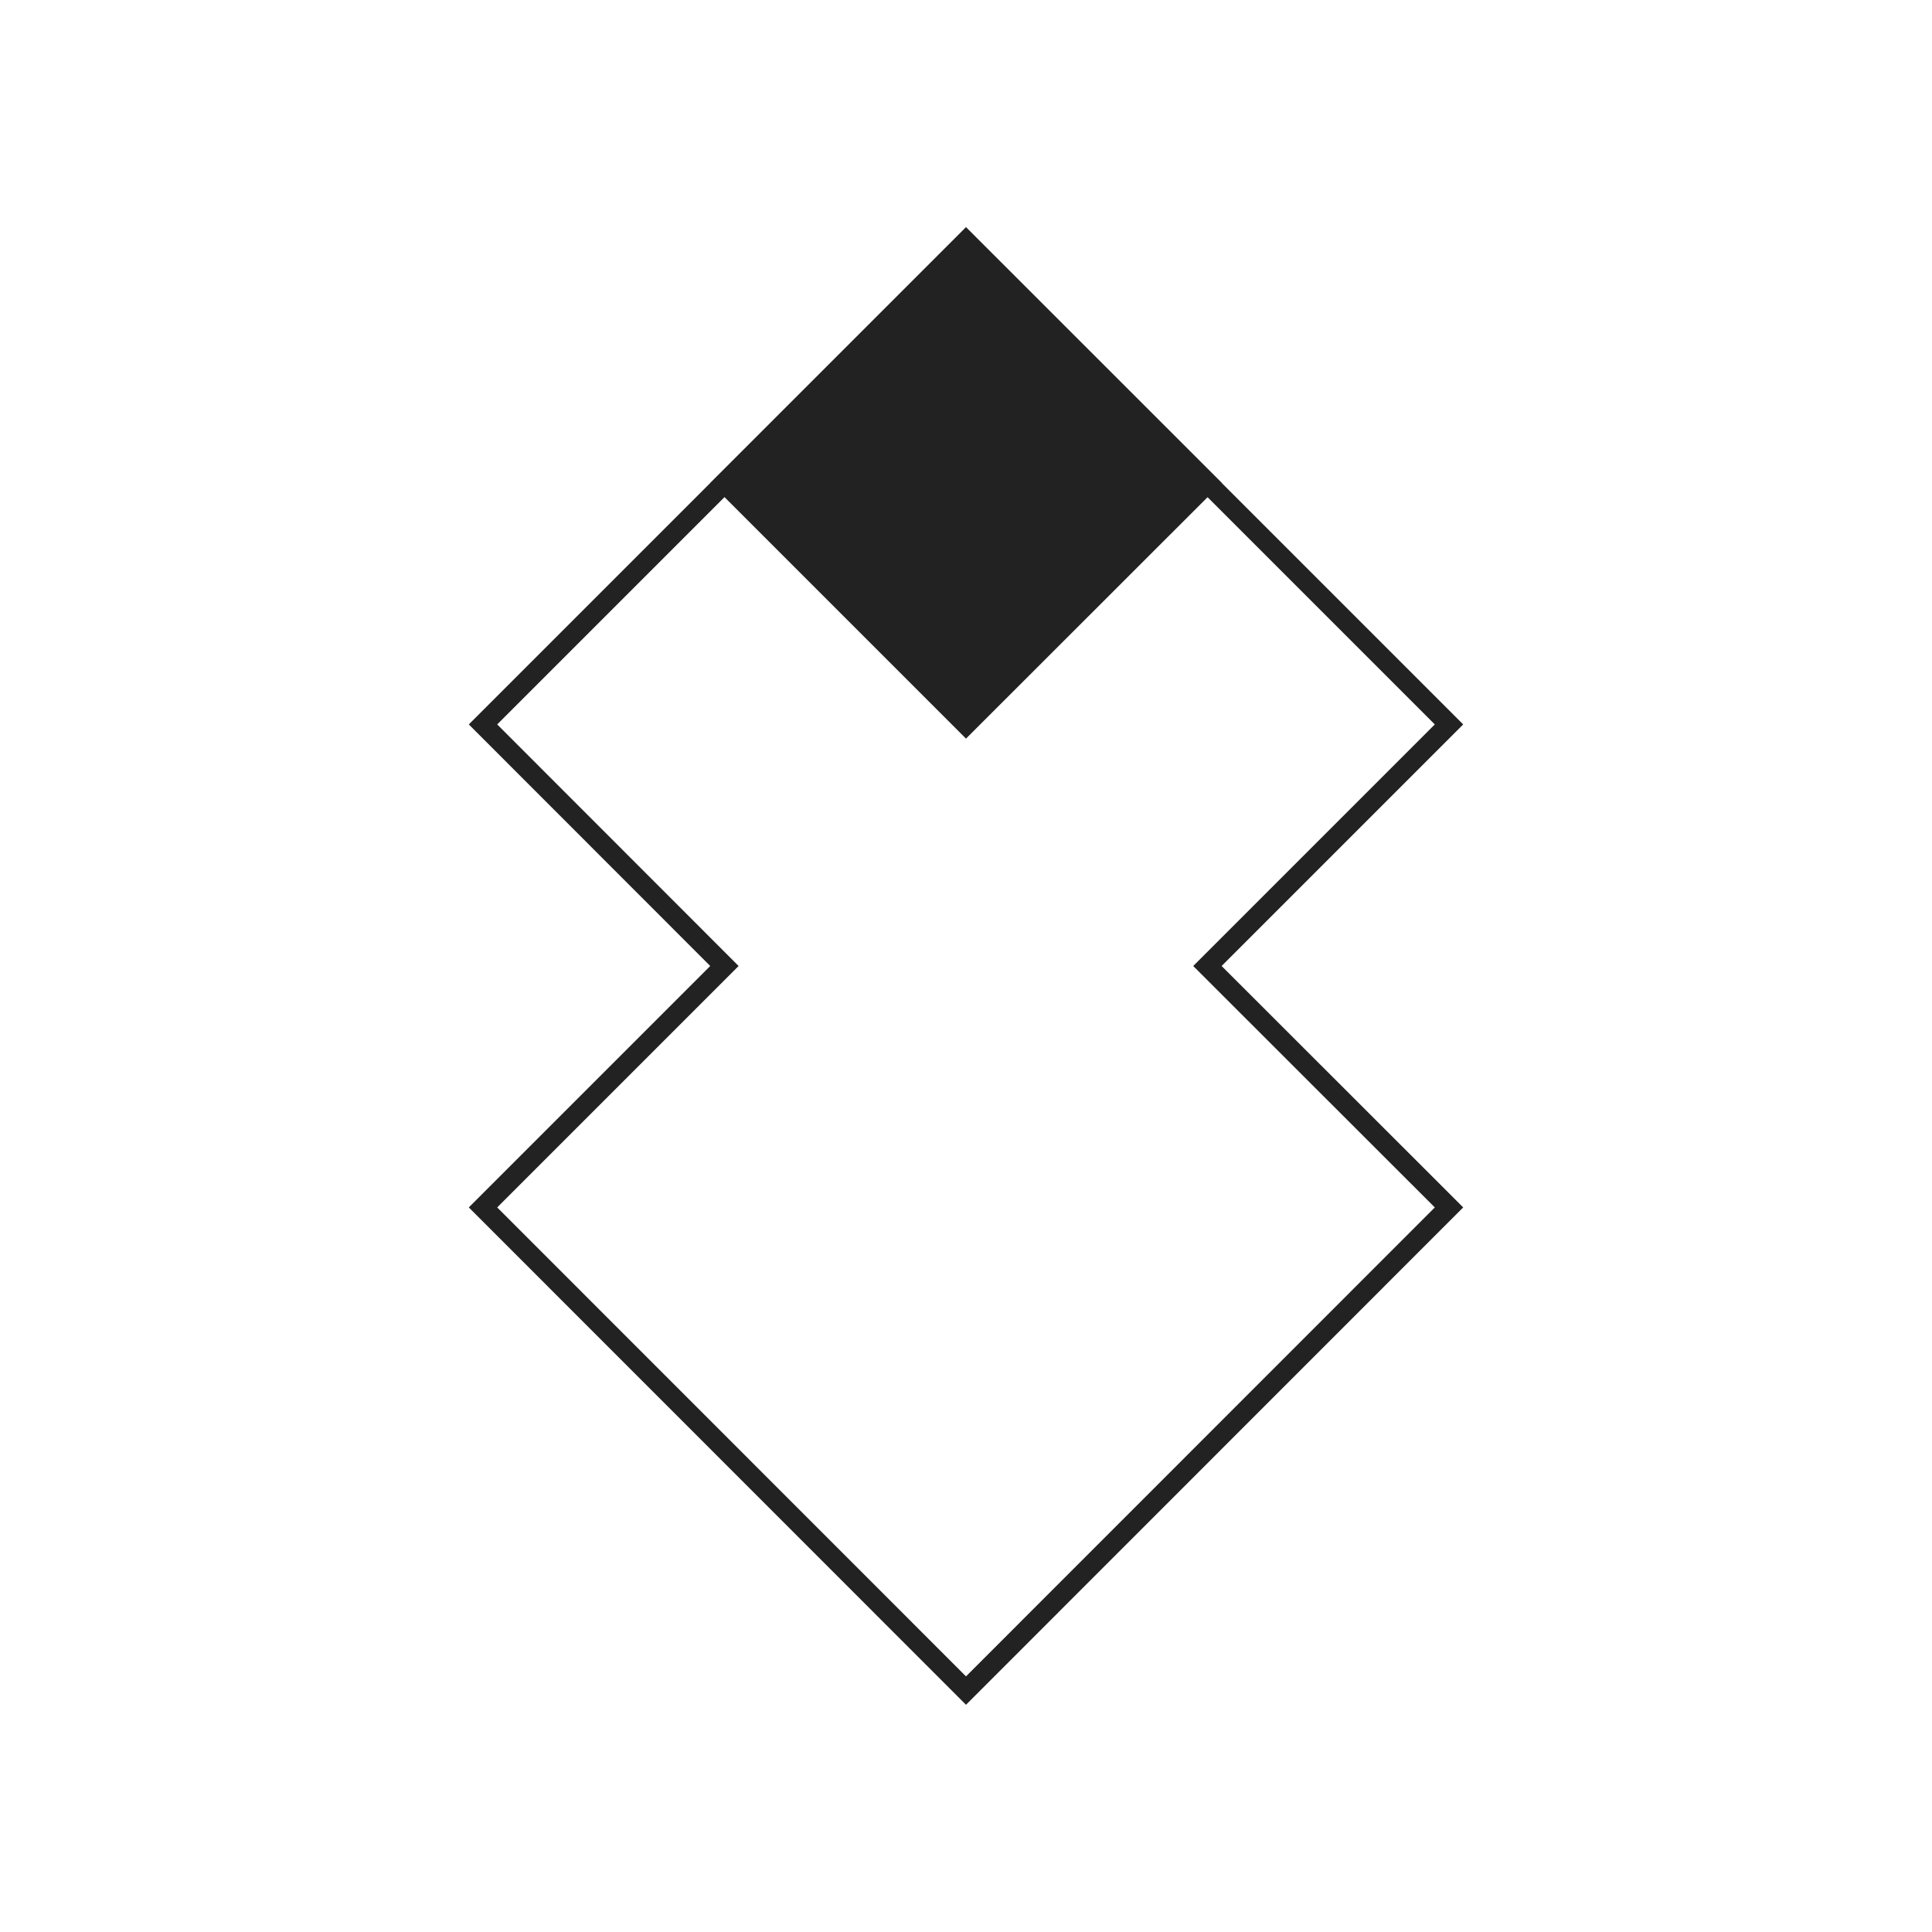
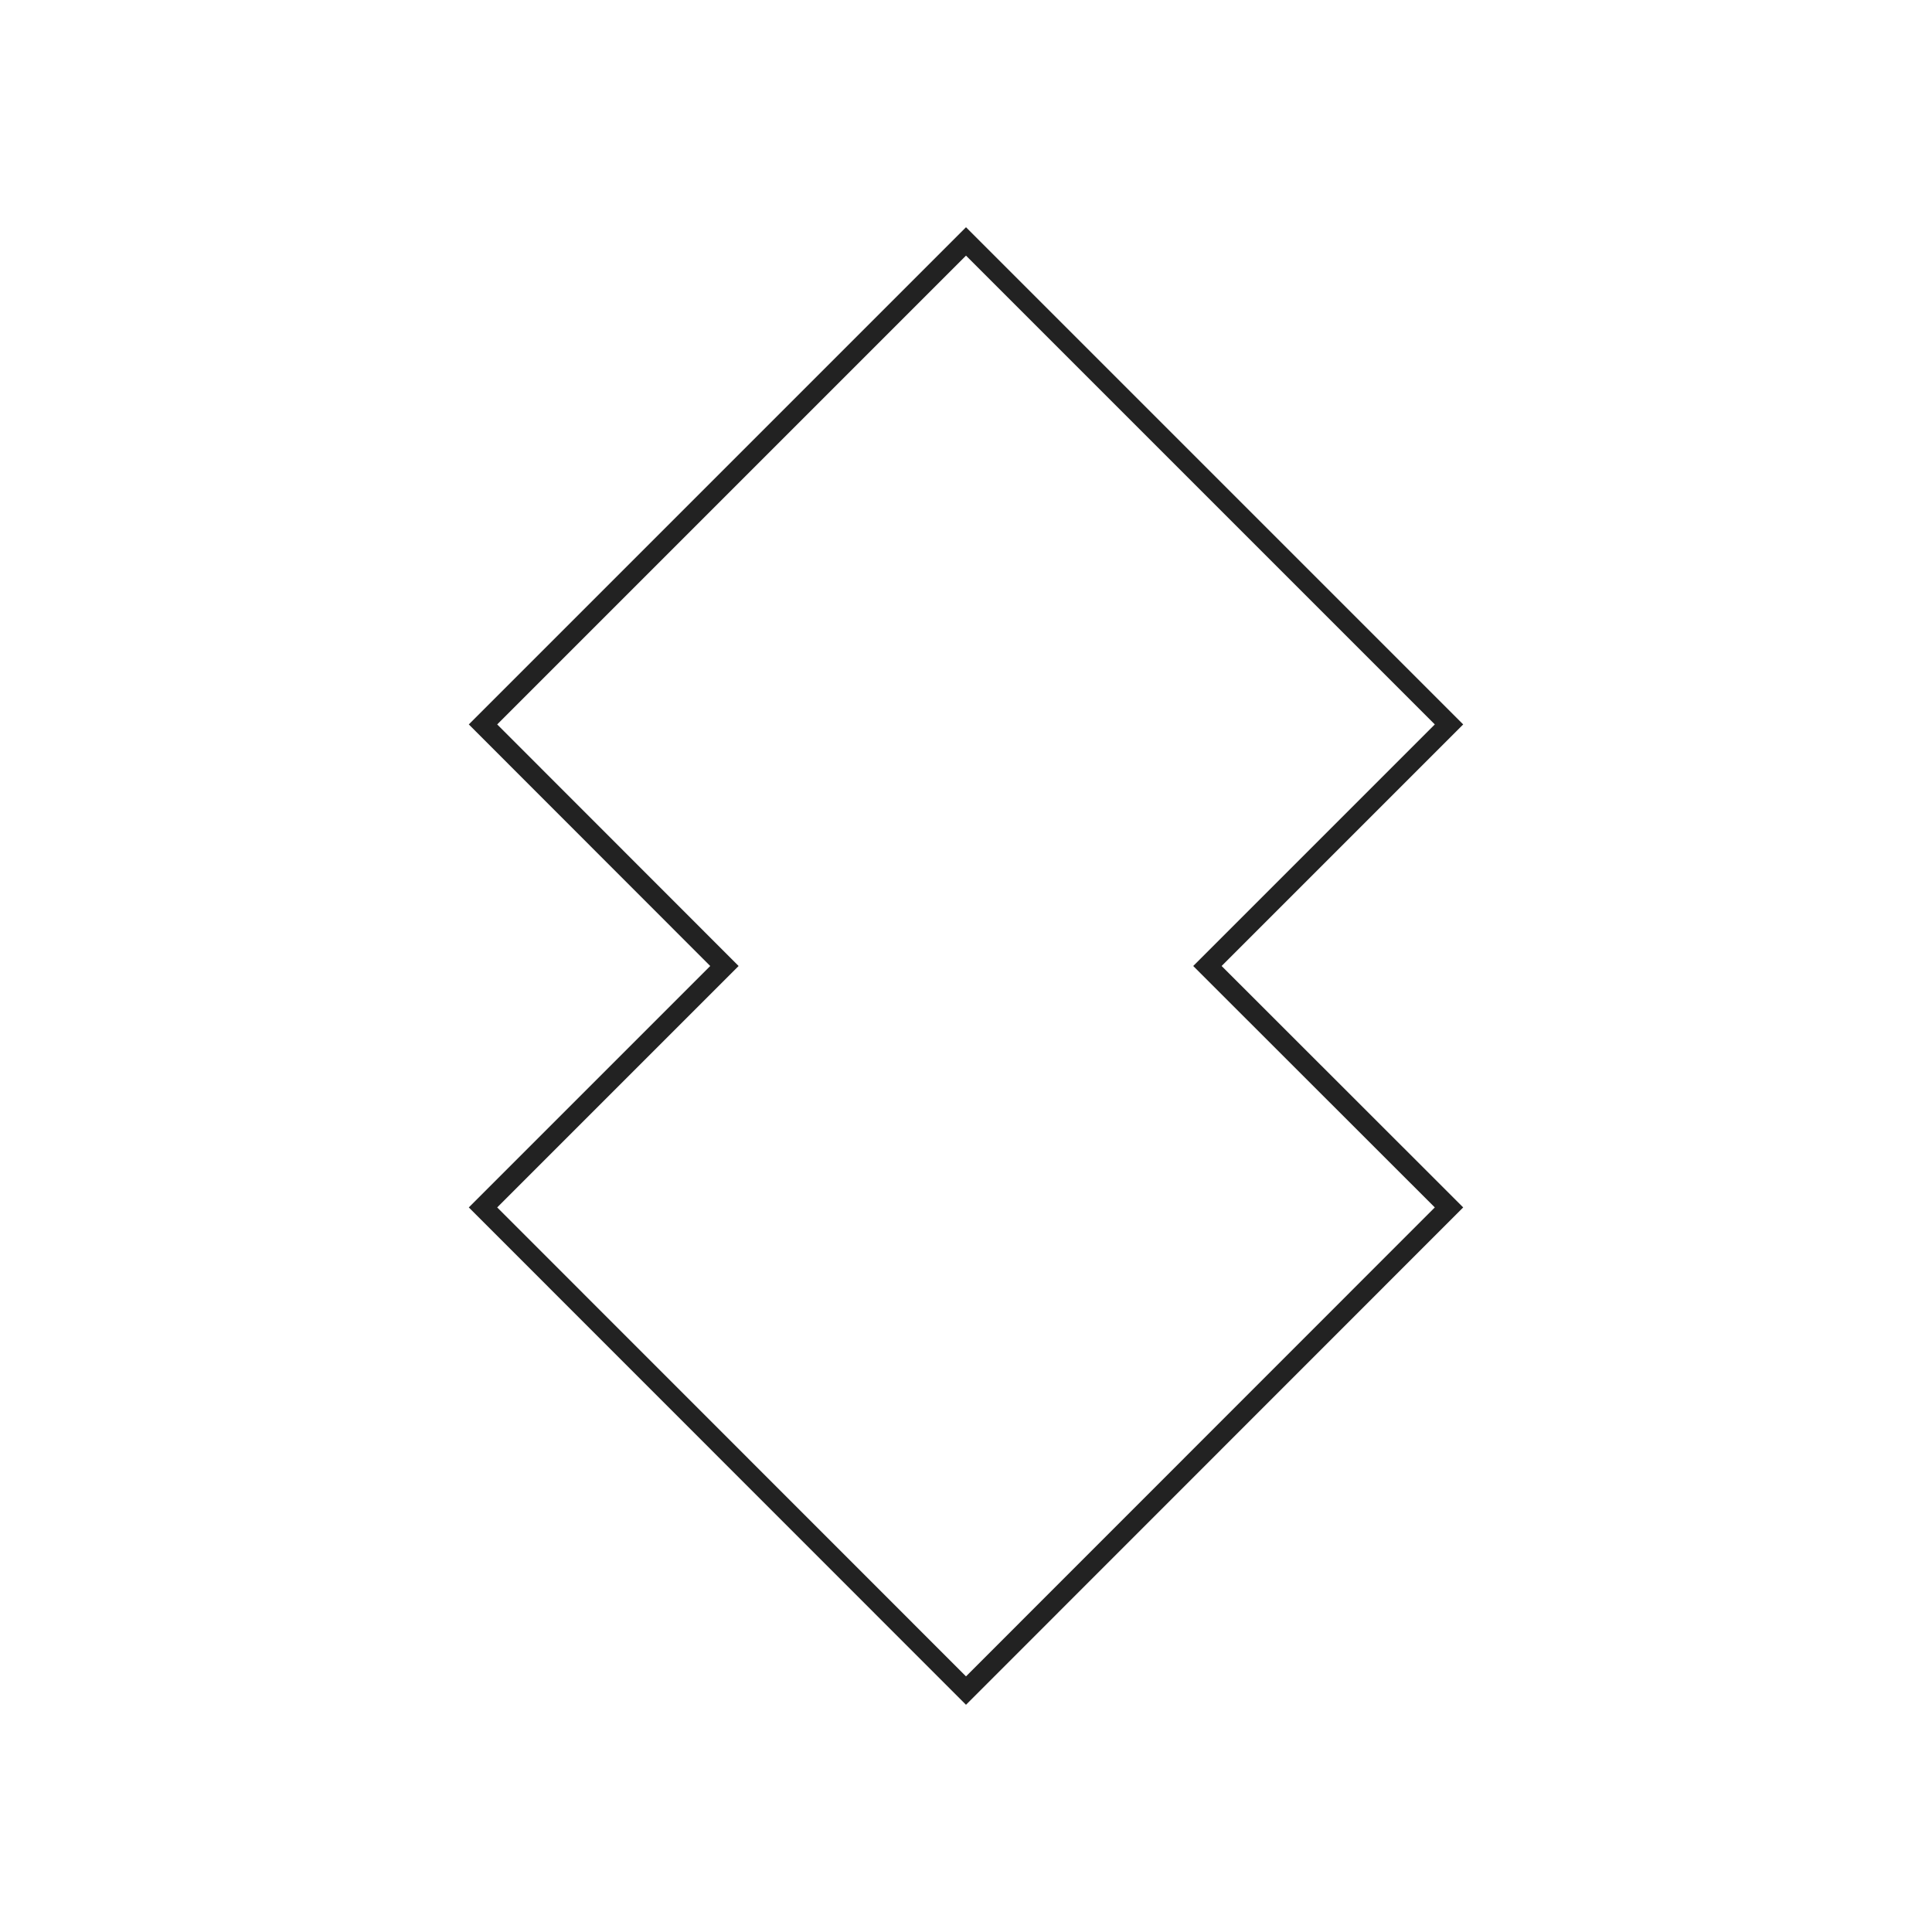
<svg xmlns="http://www.w3.org/2000/svg" width="48" height="48" viewBox="0 0 12.7 12.7">
  <path style="fill:none;stroke:#222;stroke-width:.132;stroke-linecap:butt;stroke-linejoin:miter;stroke-opacity:1;stroke-miterlimit:4;stroke-dasharray:none" d="M6.35 1.587 3.175 4.762 4.762 6.35 3.175 7.937l3.175 3.176 3.175-3.176L7.937 6.35l1.588-1.588z" />
-   <path style="fill:#222;fill-opacity:1;stroke:#222;stroke-width:.132;stroke-linecap:butt;stroke-linejoin:miter;stroke-miterlimit:4;stroke-dasharray:none;stroke-opacity:1" d="M6.35 4.762 4.763 3.175 6.35 1.588l1.588 1.587Z" />
</svg>